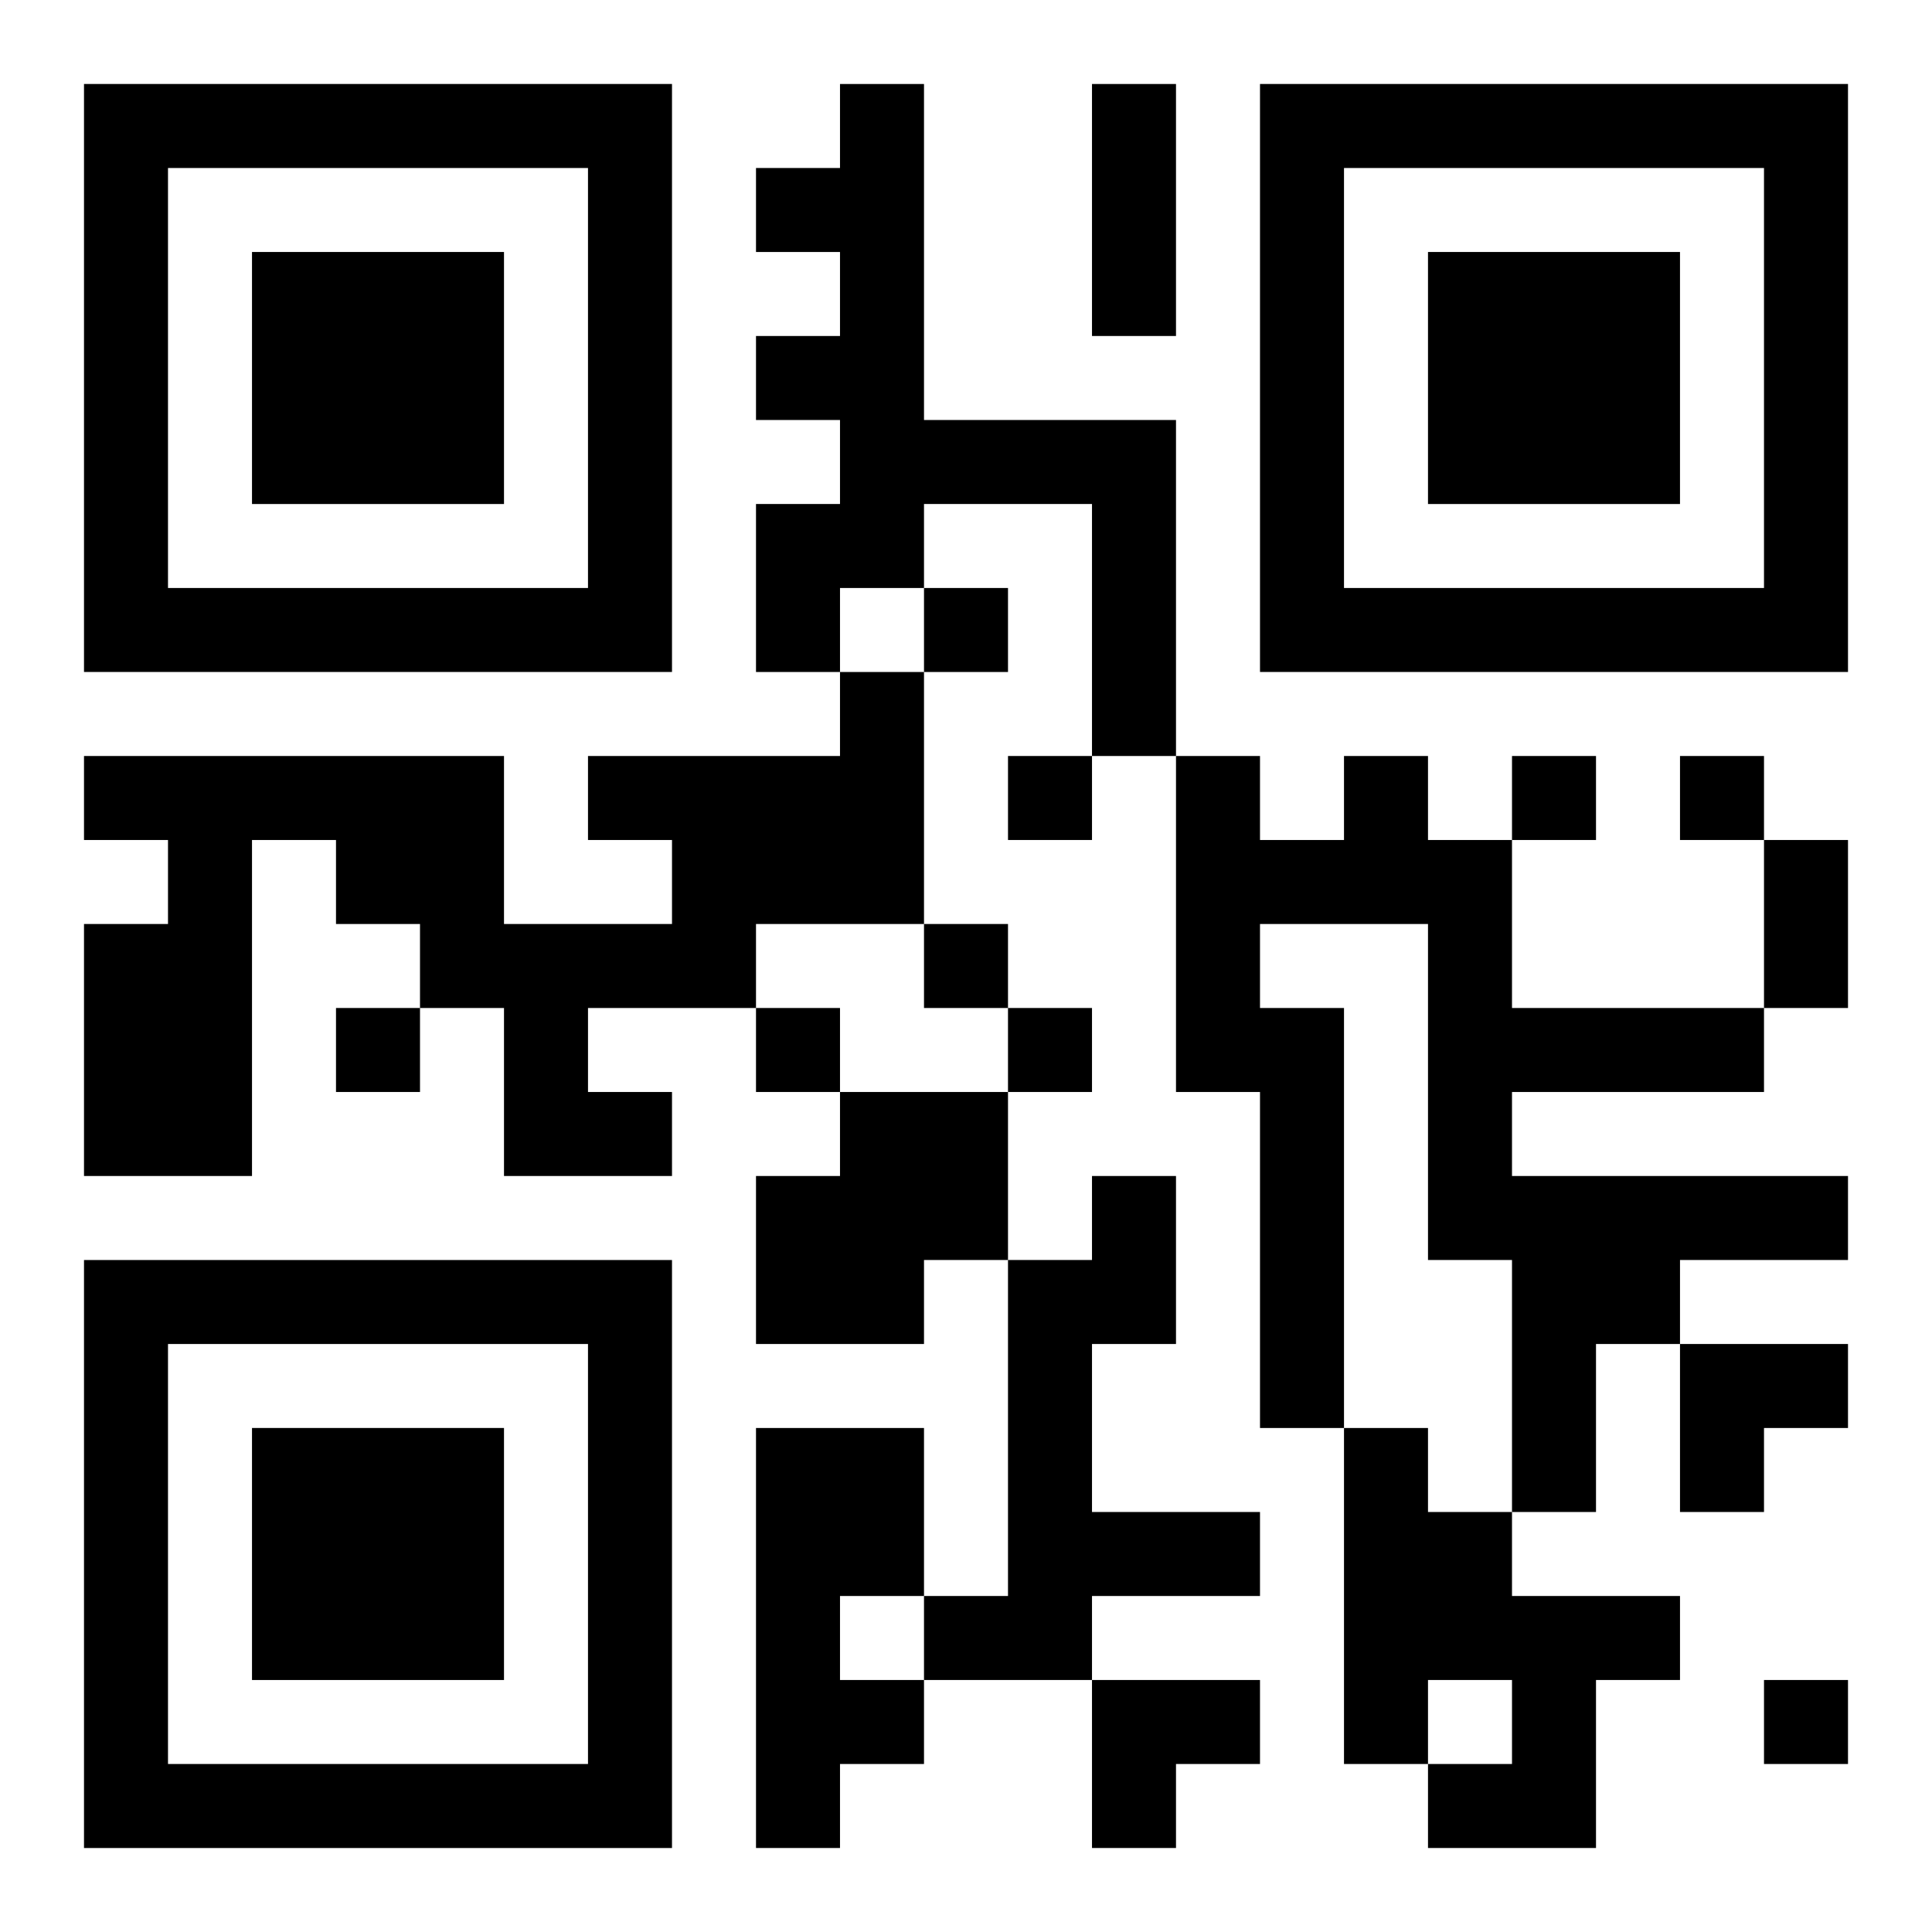
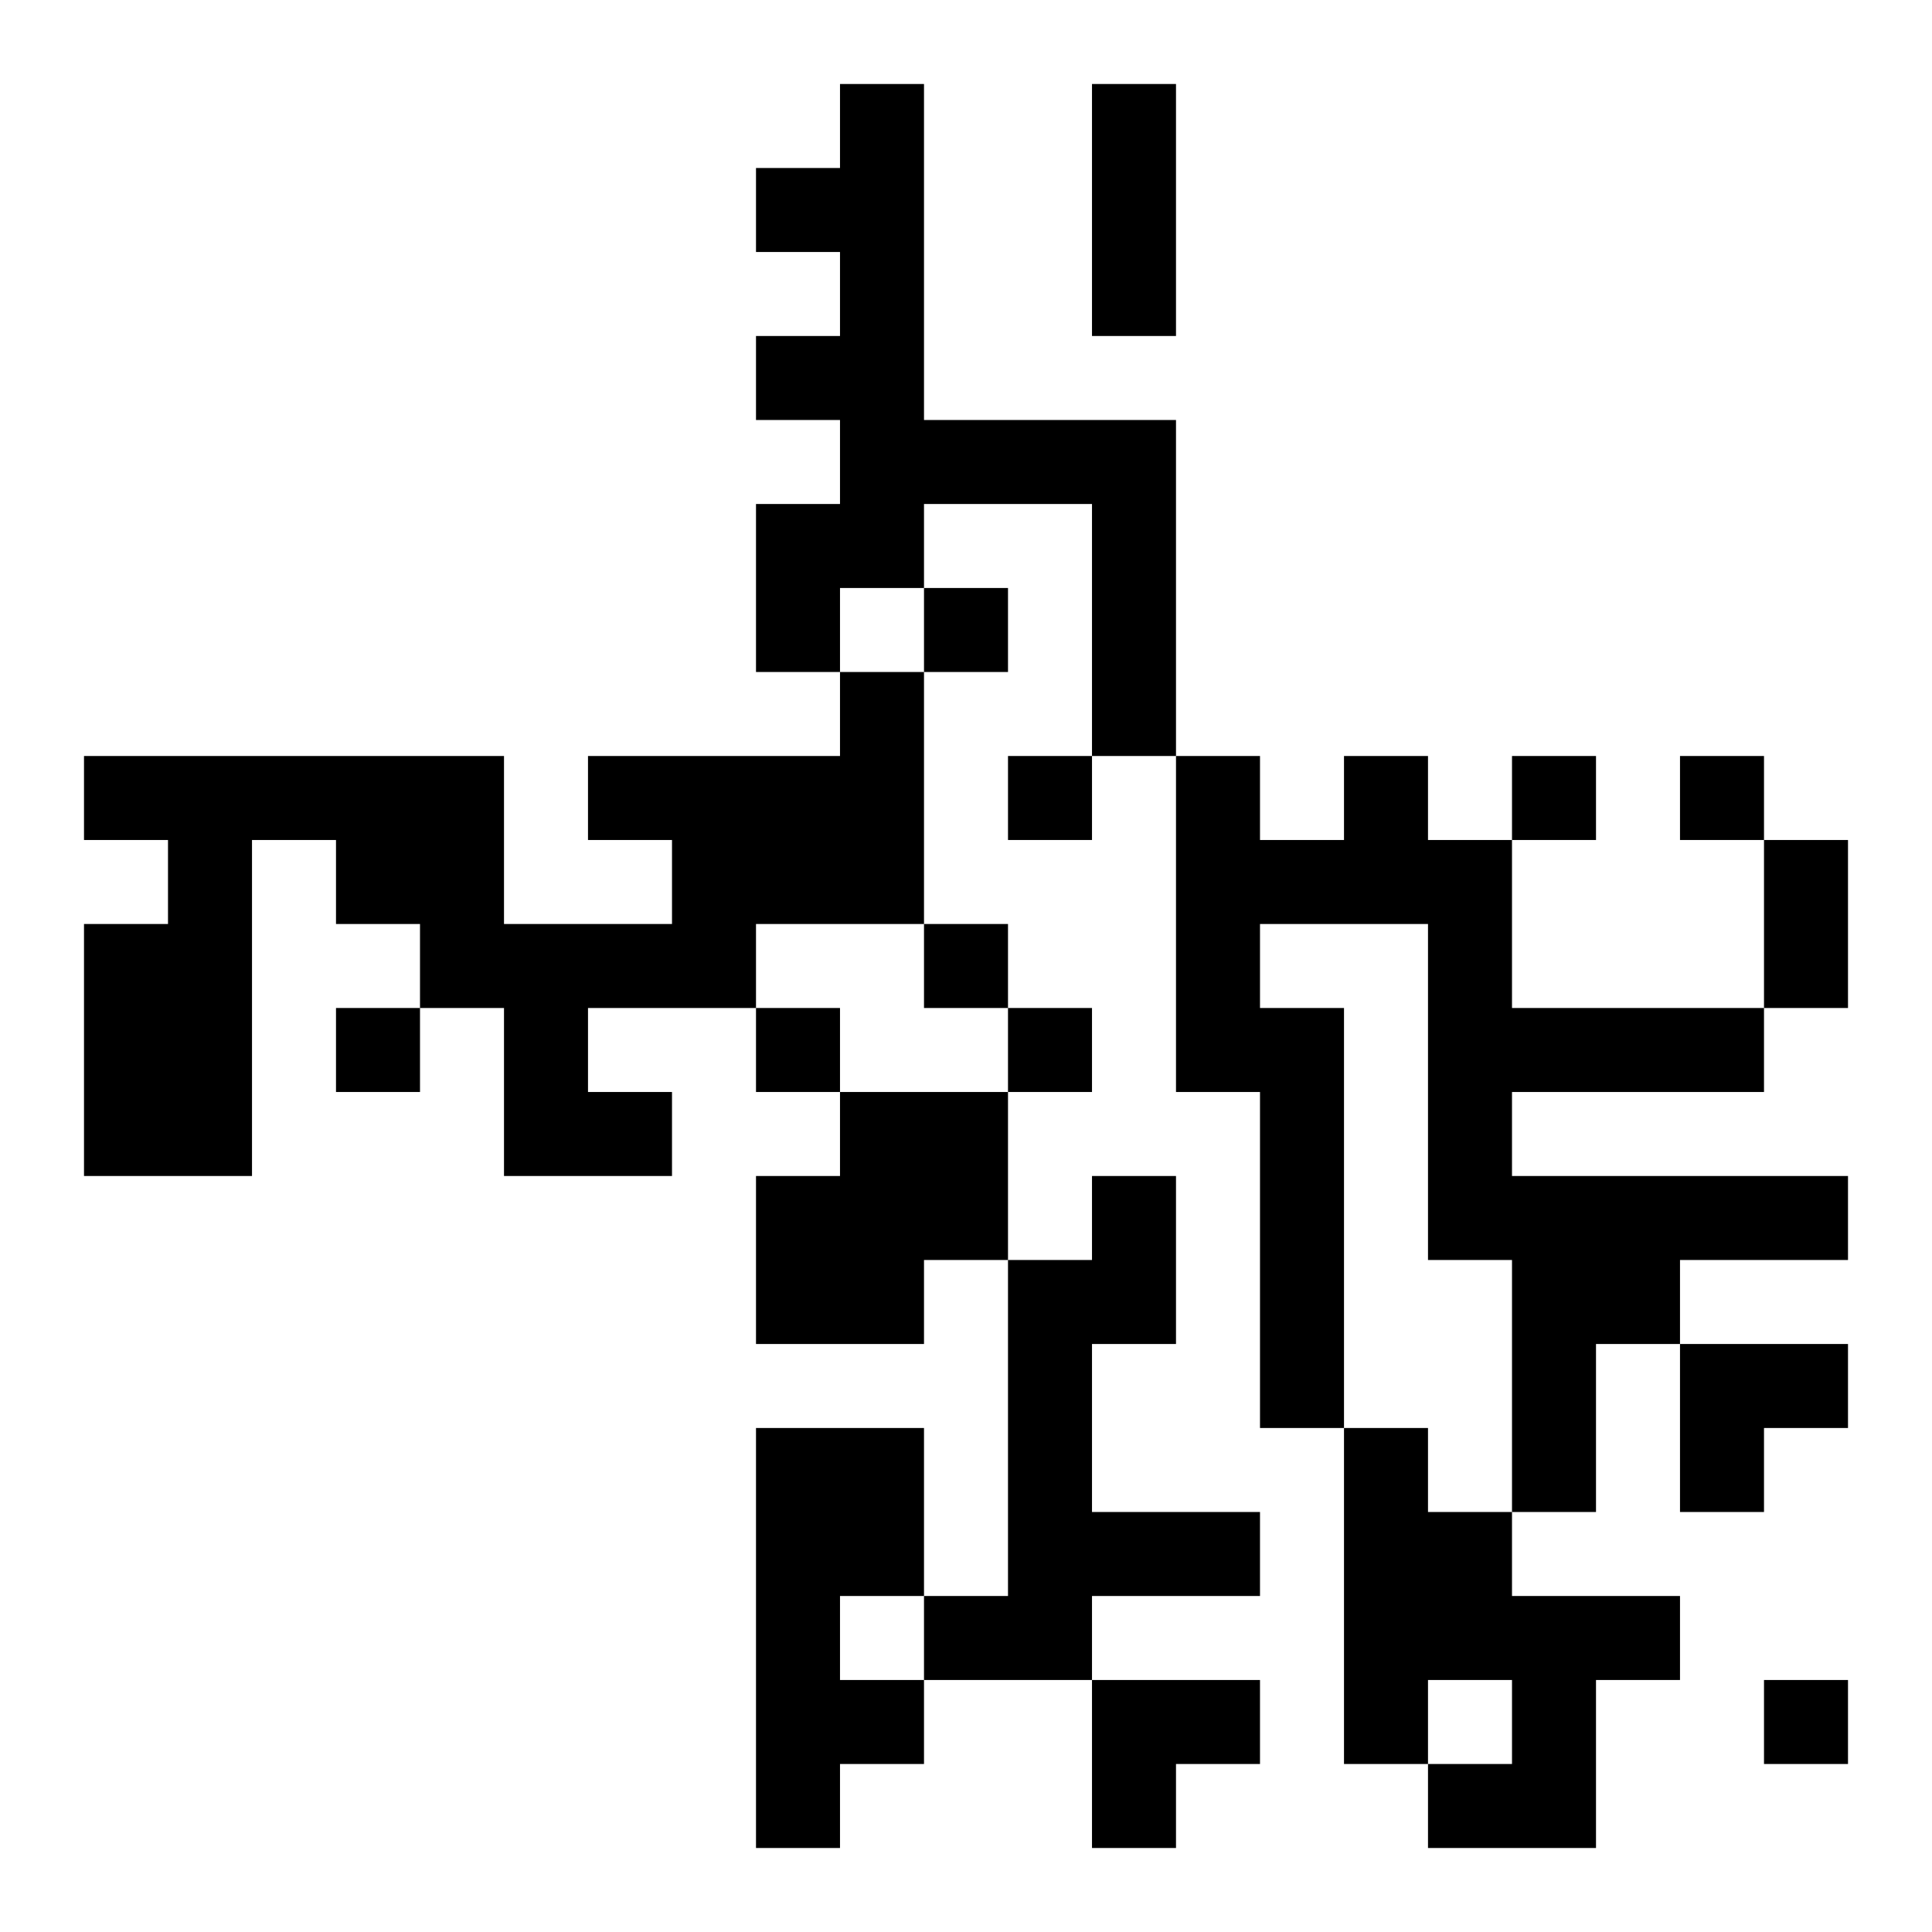
<svg xmlns="http://www.w3.org/2000/svg" xmlns:xlink="http://www.w3.org/1999/xlink" width="250" height="250" baseProfile="full" version="1.1" viewBox="-1 -1 23 23">
  <symbol id="a">
-     <path d="m0 7v7h7v-7h-7zm1 1h5v5h-5v-5zm1 1v3h3v-3h-3z" />
-   </symbol>
+     </symbol>
  <use y="-7" xlink:href="#a" />
  <use y="7" xlink:href="#a" />
  <use x="14" y="-7" xlink:href="#a" />
  <path d="m9 0h1v4h3v4h-1v-3h-2v1h-1v1h-1v-2h1v-1h-1v-1h1v-1h-1v-1h1v-1m0 7h1v3h-2v1h-2v1h1v1h-2v-2h-1v-1h-1v-1h-1v4h-2v-3h1v-1h-1v-1h5v2h2v-1h-1v-1h3v-1m6 1h1v1h1v2h3v1h-3v1h4v1h-2v1h-1v2h-1v-3h-1v-4h-2v1h1v5h-1v-4h-1v-4h1v1h1v-1m-6 4h2v2h-1v1h-2v-2h1v-1m3 1h1v2h-1v2h2v1h-2v1h-2v-1h1v-4h1v-1m-4 3h2v2h-1v1h1v1h-1v1h-1v-5m7 0h1v1h1v1h2v1h-1v2h-2v-1h1v-1h-1v1h-1v-4m-5-10v1h1v-1h-1m1 2v1h1v-1h-1m6 0v1h1v-1h-1m2 0v1h1v-1h-1m-9 2v1h1v-1h-1m-7 1v1h1v-1h-1m5 0v1h1v-1h-1m3 0v1h1v-1h-1m9 8v1h1v-1h-1m-8-19h1v3h-1v-3m8 9h1v2h-1v-2m-1 6h2v1h-1v1h-1zm-7 4h2v1h-1v1h-1z" />
</svg>